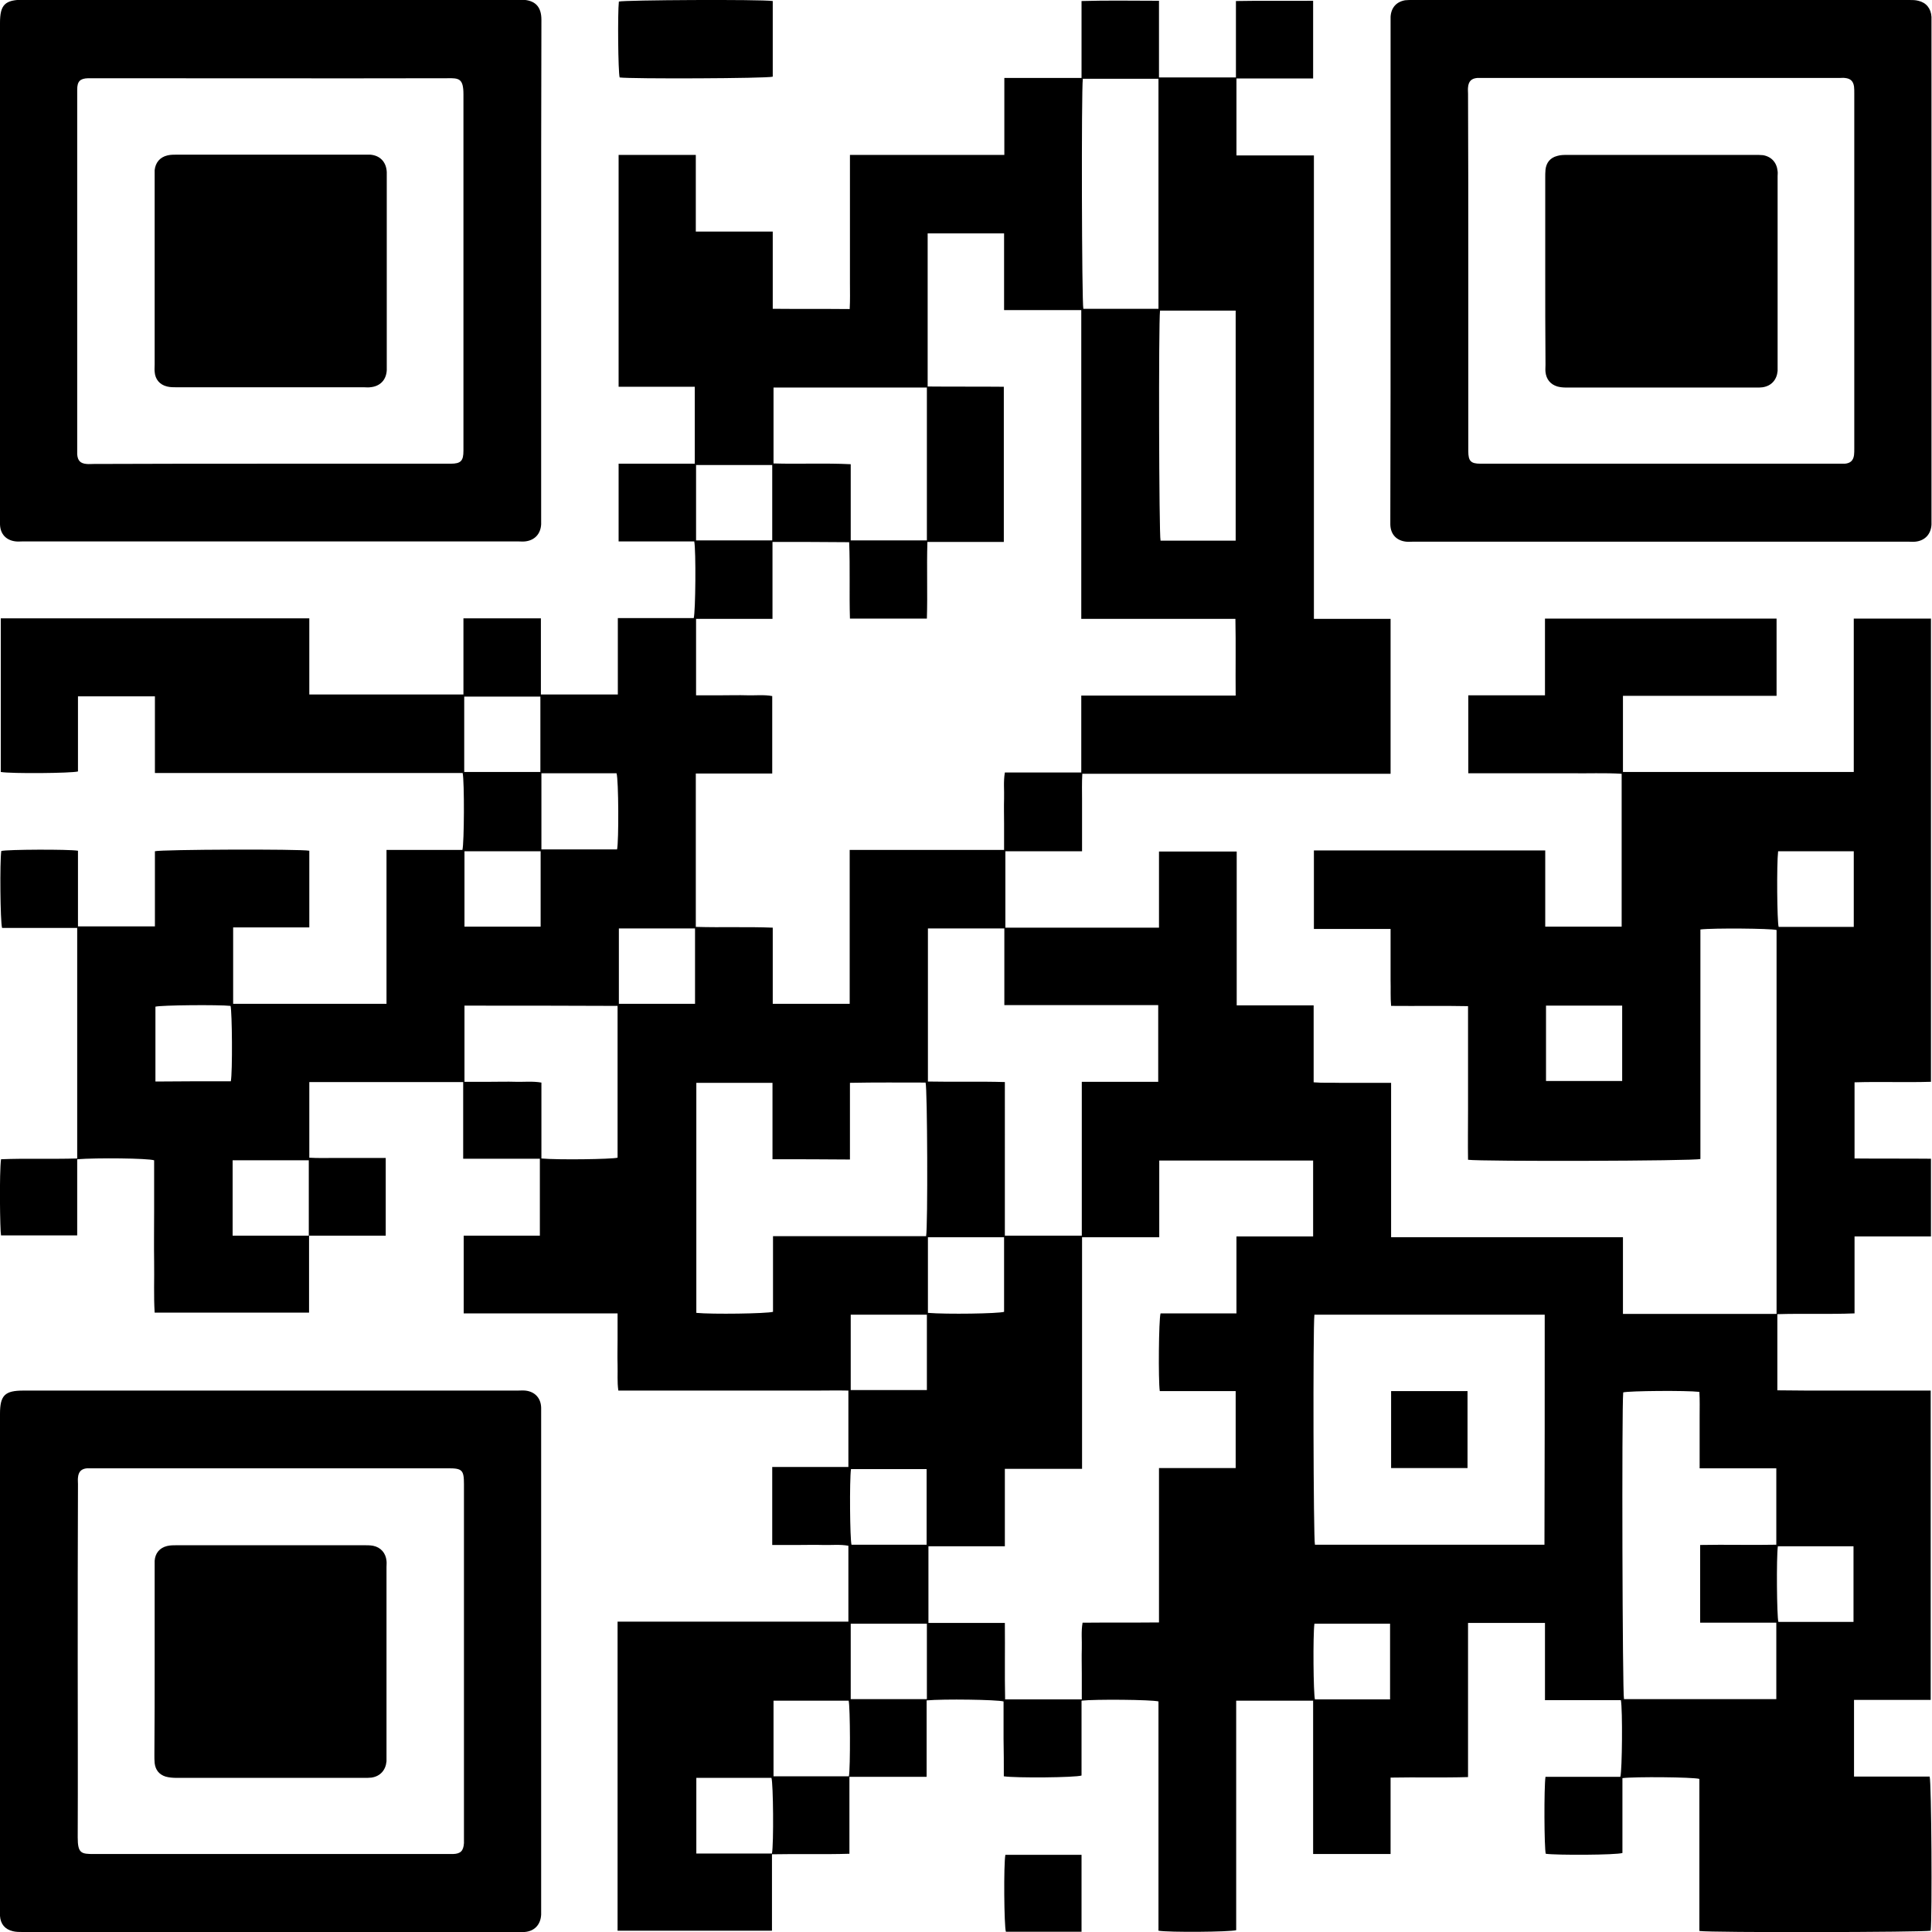
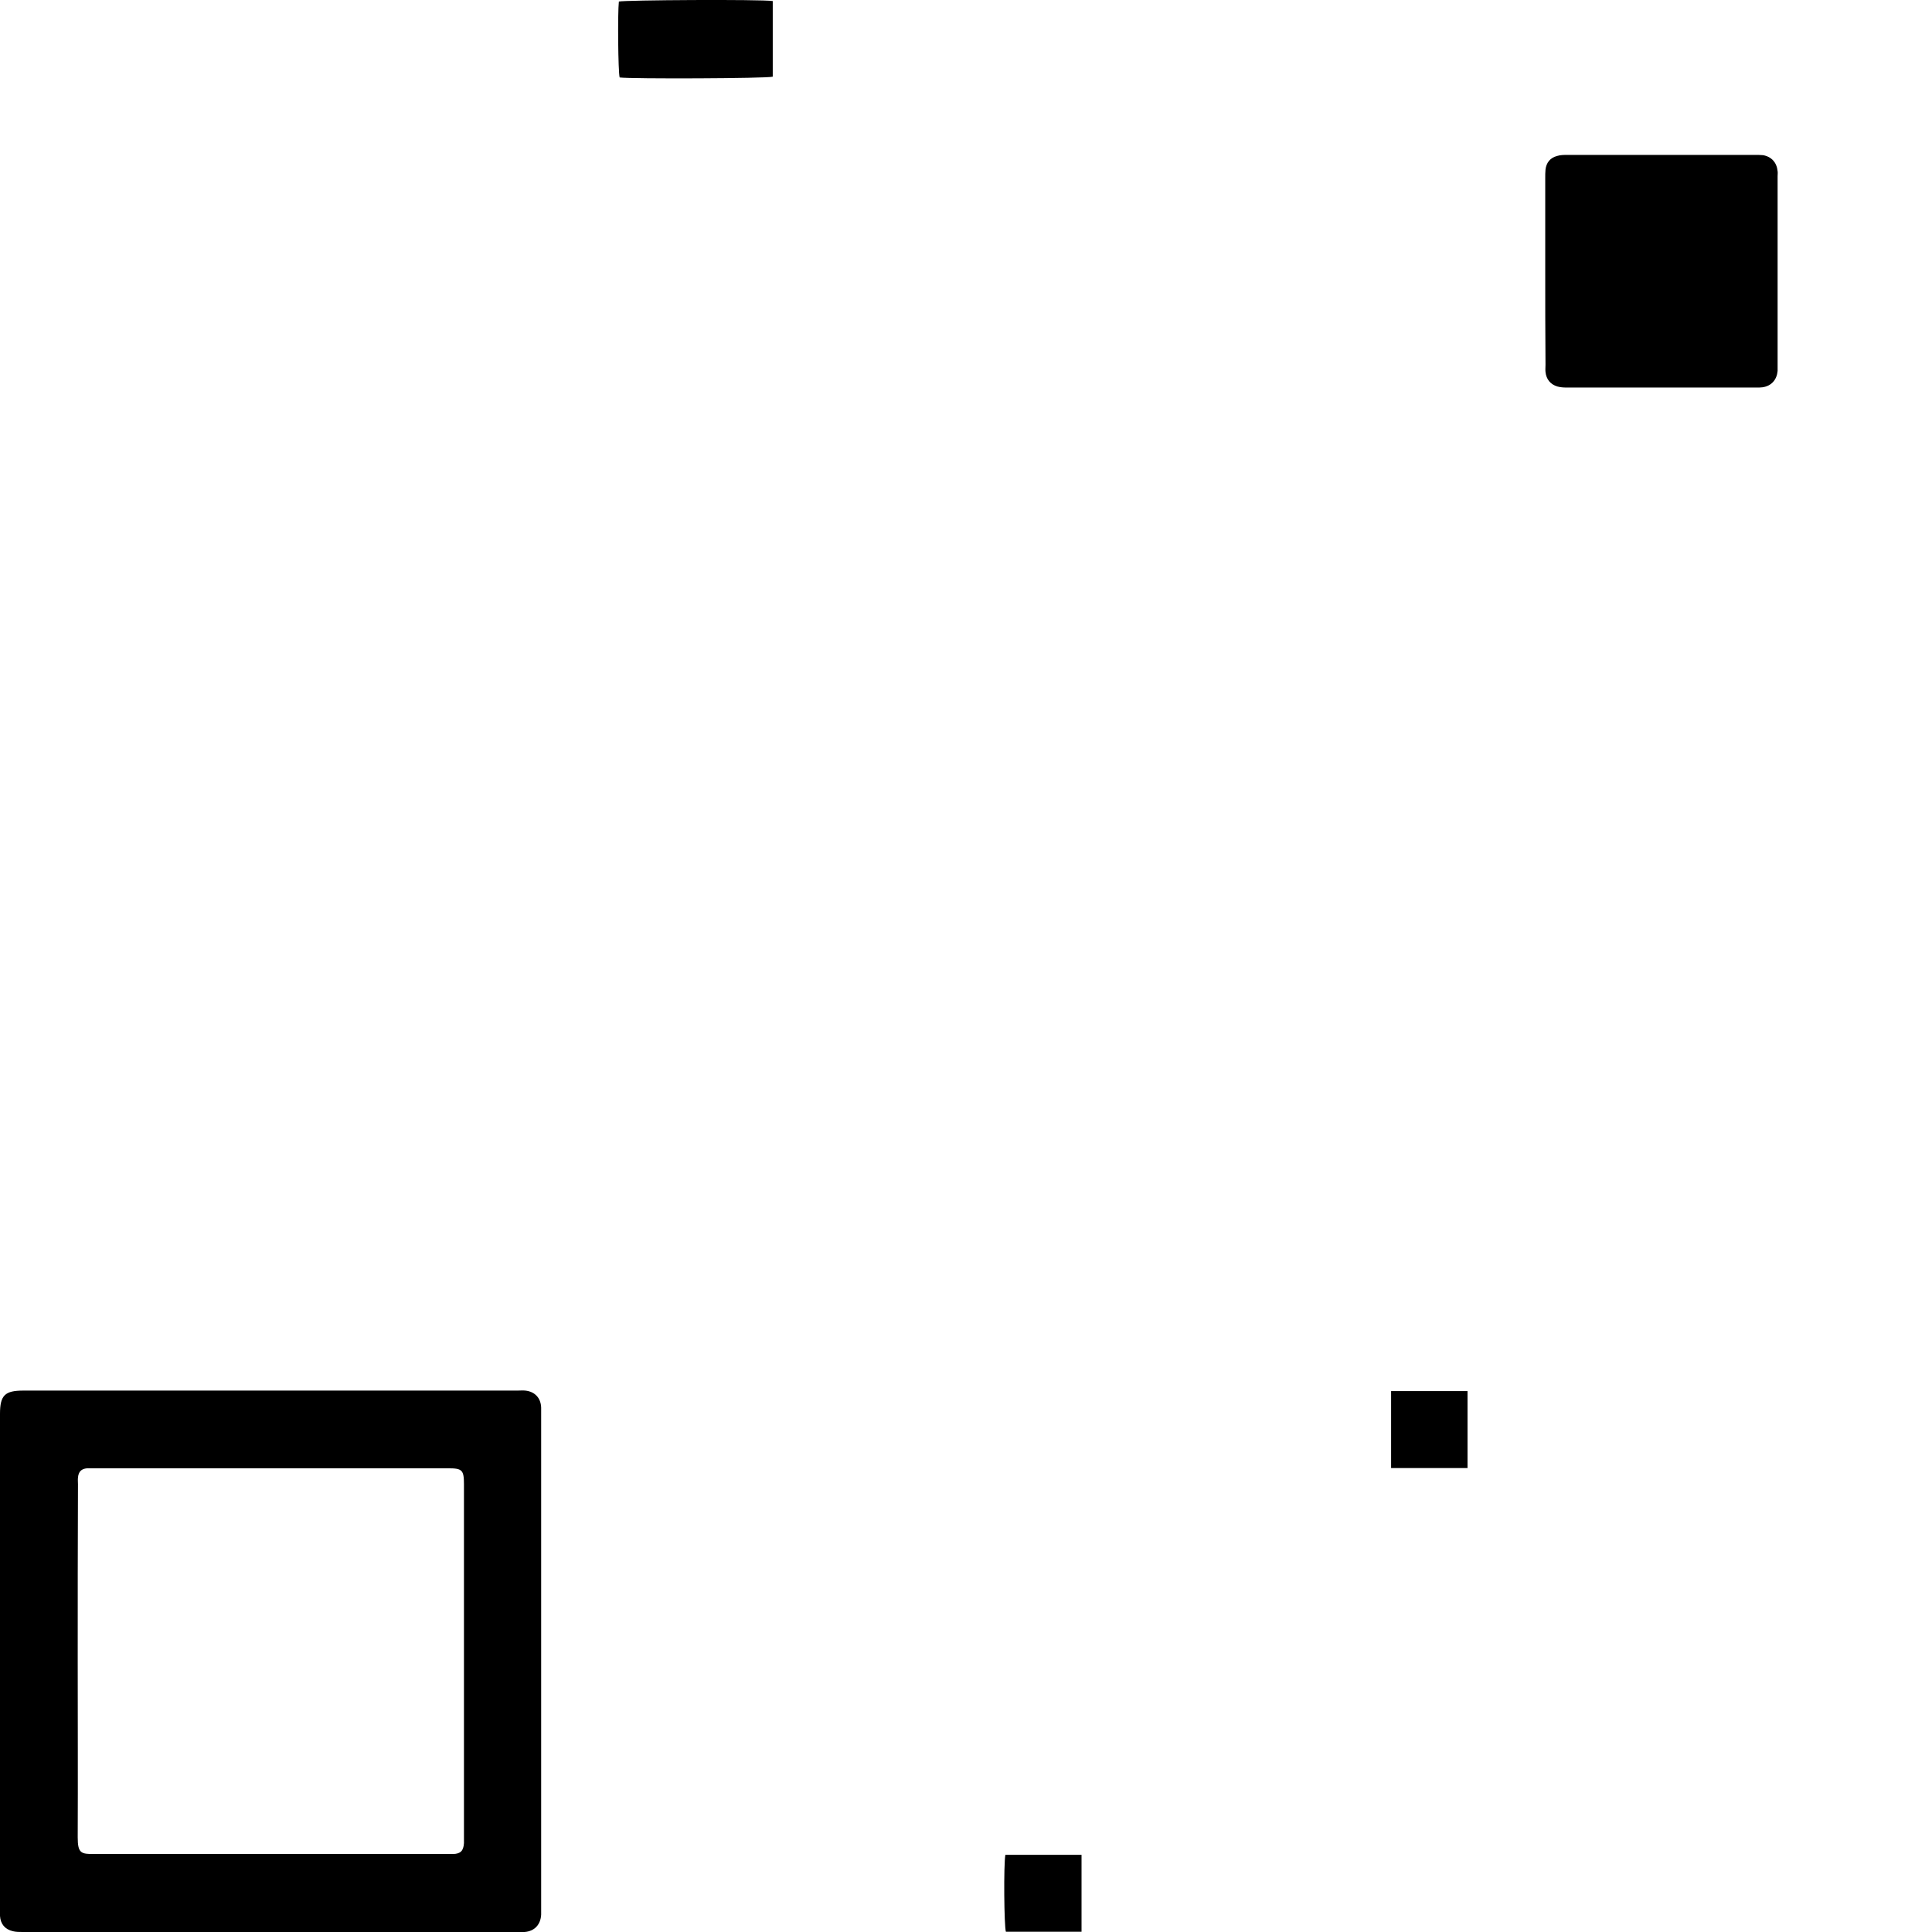
<svg xmlns="http://www.w3.org/2000/svg" version="1.1" id="Layer_1" x="0px" y="0px" viewBox="0 0 745.8 745.9" style="enable-background:new 0 0 745.8 745.9;" xml:space="preserve">
  <g>
-     <path d="M507.2,328.3c29.9,0,59.4,0,89.3,0c0,9.9,0,19.5,0,29.4c10,0,19.7,0,29.5,0c0-19.6,0-39.1,0-59c-6.6-0.4-13.2-0.1-19.7-0.2   c-6.5,0-13,0-19.6,0c-6.6,0-13.2,0-19.9,0c0-10.2,0-19.9,0-30.1c9.9,0,19.6,0,29.6,0c0-10,0-19.7,0-29.6c30,0,59.6,0,89.4,0   c0,10,0,19.7,0,29.8c-19.8,0-39.4,0-59.3,0c0,10,0,19.6,0,29.4c29.7,0,59.2,0,89.1,0c0-19.8,0-39.4,0-59.2c10.1,0,19.9,0,29.8,0   c0,59.6,0,119,0,178.8c-9.8,0.3-19.6-0.1-29.5,0.2c0,9.8,0,19.4,0,29.4c9.8,0.1,19.5,0,29.5,0.1c0,10.1,0,19.9,0,30   c-9.8,0-19.5,0-29.5,0c0,10,0,19.7,0,29.7c-10,0.4-19.8,0-29.8,0.3c0,9.8,0,19.4,0,29.4c3.8,0,7.7,0.1,11.6,0.1c3.9,0,7.9,0,11.8,0   c4,0,8.1,0,12.1,0c3.9,0,7.9,0,11.8,0c3.9,0,7.8,0,11.9,0c0,39.9,0,79.5,0,119.4c-9.8,0-19.5,0-29.6,0c0,10,0,19.6,0,29.6   c10,0,19.6,0,29.2,0c0.7,2.5,1,53.8,0.4,59.5c-2.2,0.6-85.2,0.8-89.3,0.1c0-19.5,0-39.2,0-58.7c-2.6-0.7-24.7-0.9-29.7-0.3   c0,9.6,0,19.3,0,28.9c-2.4,0.8-25.5,0.9-29.6,0.3c-0.6-2.2-0.7-25.6-0.1-29.7c9.6,0,19.3,0,28.9,0c0.7-2.6,0.9-26,0.2-29.6   c-9.6,0-19.3,0-29.3,0c0-10,0-19.7,0-29.8c-10,0-19.7,0-29.7,0c0,19.9,0,39.5,0,59.5c-10,0.3-19.8,0-29.9,0.2c0,9.9,0,19.6,0,29.5   c-10.1,0-19.8,0-29.9,0c0-19.7,0-39.3,0-59.2c-10,0-19.7,0-29.7,0c0,29.6,0,59.2,0,88.6c-2.5,0.7-25.9,0.9-30,0.2   c0-29.5,0-59,0-88.5c-2.6-0.7-24.6-0.9-29.7-0.3c0,9.6,0,19.3,0,28.9c-2.4,0.8-25.3,1-30,0.3c0-4.7,0-9.6-0.1-14.4   c0-4.9,0-9.7,0-14.5c-2.5-0.7-23.3-1-29.7-0.4c0,9.7,0,19.5,0,29.5c-10.1,0-19.8,0-29.8,0c0,10,0,19.7,0,29.7   c-10,0.3-19.8,0-29.9,0.2c0,9.9,0,19.6,0,29.5c-20,0-39.7,0-59.6,0c0-39.7,0-79.3,0-119.3c29.7,0,59.3,0,89.1,0   c0-9.9,0-19.5,0-29.3c-3.3-0.6-6.5-0.2-9.8-0.3c-3.2-0.1-6.4,0-9.6,0c-3.3,0-6.6,0-10,0c0-10.2,0-19.9,0-30.1c9.9,0,19.6,0,29.4,0   c0-9.9,0-19.5,0-29.5c-4.3-0.1-8.5,0-12.6,0c-4.2,0-8.5,0-12.7,0c-4.2,0-8.5,0-12.7,0c-4.1,0-8.3,0-12.4,0c-4.2,0-8.5,0-12.7,0   c-4.2,0-8.5,0-12.7,0c-4.2,0-8.5,0-13,0c-0.5-3.4-0.2-6.7-0.3-10c-0.1-3.2,0-6.4,0-9.6c0-3.3,0-6.6,0-10.2c-20,0-39.6,0-59.4,0   c0-10.1,0-19.9,0-30c9.8,0,19.5,0,29.4,0c0-10,0-19.7,0-29.7c-9.9,0-19.6,0-29.6,0c0-10,0-19.7,0-29.6c-20,0-39.6,0-59.4,0   c0,9.7,0,19.2,0,29.2c3.2,0.2,6.5,0.1,9.8,0.1c3.2,0,6.4,0,9.6,0c3.3,0,6.6,0,10.1,0c0,10.1,0,19.9,0,30c-9.8,0-19.5,0-29.6,0   c0,10.1,0,19.8,0,29.7c-20,0-39.7,0-59.6,0c-0.4-6.5-0.1-13-0.2-19.5c-0.1-6.6,0-13.3,0-19.9c0-6.5,0-13,0-19.4   c-2.5-0.8-22.3-1-29.7-0.4c0,9.7,0,19.5,0,29.4c-10,0-19.7,0-29.4,0C0,475-0.3,452.7,0.4,447.5c9.7-0.4,19.4,0,29.4-0.3   c0-29.7,0-59.2,0-89c-9.8,0-19.5,0-29,0c-0.7-2.5-0.9-25.5-0.3-29.7c2.2-0.6,26-0.7,29.6-0.1c0,9.6,0,19.3,0,29.2   c10,0,19.7,0,29.7,0c0-9.7,0-19.4,0-29c2.6-0.7,56-0.9,59.6-0.2c0,9.7,0,19.5,0,29.6c-9.8,0-19.5,0-29.4,0c0,10,0,19.6,0,29.5   c19.7,0,39.3,0,59.2,0c0-19.8,0-39.4,0-59.4c10,0,19.7,0,29.3,0c0.7-2.6,0.8-26.3,0.1-29.7c-39.4,0-78.9,0-118.8,0   c0-10,0-19.7,0-29.6c-10,0-19.7,0-29.7,0c0,9.7,0,19.4,0,29c-2.5,0.7-25.9,0.9-29.8,0.2c0-19.7,0-39.4,0-59.3   c39.7,0,79.2,0,119.1,0c0,9.9,0,19.5,0,29.4c19.9,0,39.5,0,59.5,0c0-9.8,0-19.5,0-29.4c10.1,0,19.9,0,29.9,0c0,9.8,0,19.5,0,29.4   c10,0,19.7,0,29.7,0c0-9.8,0-19.5,0-29.5c10,0,19.7,0,29.3,0c0.7-2.6,0.9-26,0.2-29.6c-9.6,0-19.3,0-29.2,0c0-10.1,0-19.9,0-30   c9.8,0,19.5,0,29.4,0c0-10,0-19.7,0-29.7c-9.8,0-19.5,0-29.4,0c0-30,0-59.7,0-89.5c9.9,0,19.7,0,29.8,0c0,9.9,0,19.6,0,29.6   c10,0,19.7,0,29.7,0c0,10,0,19.7,0,29.8c10,0.1,19.6,0,29.7,0.1c0.2-3.5,0.1-6.8,0.1-10c0-3.3,0-6.6,0-9.9c0-3.3,0-6.6,0-9.9   c0-3.2,0-6.4,0-9.6c0-3.3,0-6.6,0-9.9c0-3.3,0-6.6,0-10.2c20,0,39.7,0,59.6,0c0-10,0-19.7,0-29.7c10,0,19.7,0,29.8,0   c0-10,0-19.7,0-29.7c10.1-0.3,19.9-0.1,29.9-0.1c0,10,0,19.7,0,29.6c10,0,19.7,0,29.7,0c0-9.7,0-19.4,0-29.5   c10.1-0.2,19.9,0,29.8-0.1c0,10.1,0,19.9,0,30c-9.8,0-19.5,0-29.6,0c0,10,0,19.6,0,29.7c10,0,19.8,0,29.9,0c0,59.8,0,119.2,0,178.9   c10,0,19.7,0,29.6,0c0,20,0,39.7,0,59.8c-39.6,0-79.1,0-119,0c-0.2,3.5-0.1,6.8-0.1,10.1c0,3.2,0,6.4,0,9.6c0,3.3,0,6.6,0,10.2   c-10,0-19.7,0-29.6,0c0,10,0,19.6,0,29.5c19.7,0,39.3,0,59.3,0c0-9.9,0-19.5,0-29.4c10.1,0,19.9,0,30,0c0,19.8,0,39.5,0,59.4   c10,0,19.7,0,29.7,0c0,10,0,19.7,0,29.7c3.6,0.3,6.8,0.1,10.1,0.2c3.2,0,6.4,0,9.6,0c3.3,0,6.6,0,10.2,0c0,20,0,39.6,0,59.6   c30,0,59.6,0,89.5,0c0,10.1,0,19.8,0,29.6c19.9,0,39.5,0,59.3,0c0-49.5,0-98.8,0-148.2c-2.3-0.6-24.4-0.8-29.4-0.2   c0,29.5,0,59.1,0,88.6c-2.4,0.8-84.7,1-89.7,0.3c-0.1-6.4,0-12.9,0-19.4c0-6.6,0-13.3,0-19.9c0-6.5,0-13,0-20   c-9.9-0.2-19.6,0-29.7-0.1c-0.3-3.4-0.1-6.6-0.2-9.9c0-3.2,0-6.4,0-9.6c0-3.3,0-6.6,0-10.2c-10,0-19.7,0-29.6,0   C507.2,348.1,507.2,338.3,507.2,328.3z M298.2,209.2c0,10,0,19.7,0,29.7c-10,0-19.7,0-29.5,0c0,10,0,19.6,0,29.5   c3.5,0,6.8,0,10.1,0c3.2,0,6.4-0.1,9.6,0c3.2,0.1,6.5-0.3,9.7,0.3c0,10,0,19.7,0,29.9c-9.9,0-19.7,0-29.5,0c0,19.9,0,39.5,0,59.2   c9.9,0.3,19.7-0.1,29.7,0.3c0,10,0,19.7,0,29.4c10,0,19.6,0,29.7,0c0-19.8,0-39.4,0-59.4c20,0,39.6,0,59.6,0c0-3.6,0-6.9,0-10.2   c0-3.2-0.1-6.4,0-9.6c0.1-3.3-0.3-6.5,0.3-10.1c9.8,0,19.5,0,29.5,0c0-10,0-19.7,0-29.7c20,0,39.6,0,59.6,0   c-0.1-10,0.1-19.7-0.1-29.6c-20,0-39.6,0-59.5,0c0-39.8,0-79.3,0-119.2c-10,0-19.7,0-29.8,0c0-10.1,0-19.8,0-29.6   c-10.1,0-19.8,0-29.5,0c0,19.8,0,39.3,0,59.1c9.9,0.1,19.7,0,29.4,0.1c0,20.2,0,39.9,0,59.9c-9.9,0-19.6,0-29.5,0   c-0.3,10.1,0.1,19.8-0.2,29.6c-10,0-19.7,0-29.7,0c-0.3-9.9,0.1-19.7-0.3-29.5C318,209.2,308.4,209.2,298.2,209.2z M477,537   c-10,0-19.7,0-29.3,0c-0.6-4.3-0.4-27.5,0.3-30c9.6,0,19.2,0,29.3,0c0-10,0-19.7,0-29.7c10,0,19.7,0,29.6,0c0-10,0-19.7,0-29.3   c-19.8,0-39.5,0-59.4,0c0,9.9,0,19.6,0,29.6c-5.1,0-10,0-14.8,0c-4.9,0-9.8,0-15,0c0,30,0,59.6,0,89.4c-10,0-19.7,0-29.8,0   c0,10.1,0,19.8,0,29.9c-10.1,0-19.8,0-29.5,0c0,10,0,19.6,0,29.6c9.9,0,19.6,0,29.5,0c0.1,10.1-0.1,19.8,0.1,29.5   c10.1,0,19.7,0,29.6,0c0-3.4,0-6.7,0-10c0-3.2-0.1-6.4,0-9.6c0.1-3.3-0.3-6.5,0.3-10c9.8-0.1,19.5,0,29.5-0.1c0-10.3,0-20.1,0-29.9   c0-9.8,0-19.6,0-29.7c10.1,0,19.8,0,29.6,0C477,556.7,477,547.1,477,537z M596.3,507.5c-29.8,0-59.3,0-88.9,0   c-0.6,5-0.4,86.7,0.2,88.8c29.5,0,59,0,88.6,0C596.3,566.7,596.3,537.2,596.3,507.5z M387.9,477c10.1,0,19.7,0,29.7,0   c0-19.8,0-39.4,0-59.4c10,0,19.7,0,29.5,0c0-10,0-19.7,0-29.6c-19.9,0-39.5,0-59.4,0c0-10,0-19.7,0-29.6c-10,0-19.7,0-29.5,0   c0,19.7,0,39.3,0,59.1c9.9,0.2,19.7-0.1,29.7,0.2C387.9,437.6,387.9,457.2,387.9,477z M685.7,655.9c0-9.8,0-19.5,0-29.5   c-9.9,0-19.6,0-29.4,0c0-10.1,0-19.9,0-30c9.9-0.2,19.7,0.1,29.4-0.1c0-10,0-19.6,0-29.5c-9.9,0-19.6,0-29.6,0c0-3.6,0-6.9,0-10.2   c0-3.2,0-6.4,0-9.6c0-3.3,0.1-6.5-0.1-9.7c-5.1-0.6-27.2-0.4-29.4,0.2c-0.6,6.7-0.3,116.2,0.3,118.4   C646.5,655.9,666,655.9,685.7,655.9z M298.2,447.5c0-10,0-19.7,0-29.5c-10,0-19.7,0-29.4,0c0,29.7,0,59.3,0,88.8   c6.1,0.6,27,0.3,29.6-0.4c0-9.6,0-19.2,0-29.2c20,0,39.6,0,59.1,0c0.7-3.8,0.5-56.9-0.2-59.3c-9.6,0-19.3-0.1-29.2,0.1   c0,10.1,0,19.8,0,29.6C318.1,447.5,308.4,447.5,298.2,447.5z M447.2,119.2c0-29.7,0-59.2,0-88.8c-9.9,0-19.6,0-29.2,0   c-0.6,4.7-0.4,86.7,0.2,88.8C427.8,119.2,437.4,119.2,447.2,119.2z M477,208.7c0-29.9,0-59.3,0-88.8c-9.9,0-19.6,0-29.2,0   c-0.6,4.7-0.4,86.6,0.2,88.8C457.6,208.7,467.2,208.7,477,208.7z M298.6,149.6c0,9.9,0,19.5,0,29.3c9.9,0.3,19.7-0.2,29.8,0.3   c0,10,0,19.7,0,29.4c10,0,19.6,0,29.4,0c0-19.7,0-39.2,0-59C338,149.6,318.4,149.6,298.6,149.6z M179.3,388.2c0,9.8,0,19.5,0,29.4   c3.5,0,6.8,0,10.1,0c3.2,0,6.4-0.1,9.6,0c3.2,0.1,6.5-0.3,10,0.3c0,10,0,19.6,0,29.3c6.3,0.6,27.1,0.3,29.4-0.3c0-19.5,0-39,0-58.6   C218.6,388.2,199,388.2,179.3,388.2z M268.3,358.4c-10,0-19.6,0-29.4,0c0,9.8,0,19.4,0,29.1c9.8,0,19.5,0,29.4,0   C268.3,377.8,268.3,368.2,268.3,358.4z M358.2,506.8c7.3,0.6,27.1,0.3,29.4-0.4c0-9.6,0-19.1,0-28.8c-9.9,0-19.6,0-29.4,0   C358.2,487.4,358.2,497,358.2,506.8z M328.4,536.6c9.9,0,19.6,0,29.4,0c0-9.8,0-19.4,0-29.1c-9.9,0-19.5,0-29.4,0   C328.4,517.2,328.4,526.8,328.4,536.6z M715.6,328.6c-9.9,0-19.6,0-29.2,0c-0.6,5.1-0.4,27.1,0.2,29.2c9.6,0,19.2,0,29,0   C715.6,348,715.6,338.4,715.6,328.6z M238.2,327.9c0.7-3.2,0.6-26.9-0.2-29.4c-9.6,0-19.3,0-29,0c0,10,0,19.6,0,29.4   C218.9,327.9,228.6,327.9,238.2,327.9z M596.8,417.3c9.9,0,19.6,0,29.4,0c0-9.8,0-19.4,0-29.1c-9.9,0-19.5,0-29.4,0   C596.8,397.9,596.8,407.5,596.8,417.3z M208.6,268.9c-10,0-19.6,0-29.4,0c0,9.8,0,19.4,0,29.1c9.8,0,19.5,0,29.4,0   C208.6,288.3,208.6,278.8,208.6,268.9z M268.7,208.6c9.9,0,19.6,0,29.4,0c0-9.8,0-19.4,0-29.1c-9.9,0-19.5,0-29.4,0   C268.7,189.2,268.7,198.7,268.7,208.6z M357.7,596.3c0-10,0-19.6,0-29.2c-9.9,0-19.6,0-29.2,0c-0.6,4.4-0.4,27,0.2,29.2   C338.3,596.3,347.9,596.3,357.7,596.3z M89.1,417.4c0.7-3.4,0.5-26.9-0.1-29.1c-4.6-0.5-26.8-0.3-29,0.3c0,9.6,0,19.2,0,28.9   C69.8,417.4,79.5,417.4,89.1,417.4z M715.5,626.1c0-10,0-19.6,0-29.2c-9.9,0-19.6,0-29.2,0c-0.6,4.4-0.4,27,0.2,29.2   C696.1,626.1,705.7,626.1,715.5,626.1z M179.3,357.7c9.9,0,19.6,0,29.4,0c0-9.8,0-19.4,0-29.1c-9.9,0-19.5,0-29.4,0   C179.3,338.3,179.3,347.9,179.3,357.7z M536.6,656c0-10,0-19.6,0-29.2c-9.9,0-19.6,0-29.2,0c-0.6,4.5-0.4,27,0.2,29.2   C517.2,656,526.8,656,536.6,656z M298.6,656.5c0,9.9,0,19.5,0,29.2c9.8,0,19.5,0,29.1,0c0.6-3.4,0.5-26.9-0.1-29.2   C318,656.5,308.4,656.5,298.6,656.5z M268.8,686.3c0,10,0,19.5,0,29.2c9.9,0,19.5,0,29.2,0c0.7-3.8,0.5-27-0.2-29.2   C288.1,686.3,278.6,686.3,268.8,686.3z M119.2,447.9c-10,0-19.6,0-29.4,0c0,9.8,0,19.4,0,29.1c9.8,0,19.5,0,29.4,0   C119.2,467.3,119.2,457.7,119.2,447.9z M328.4,655.9c9.9,0,19.6,0,29.4,0c0-9.8,0-19.4,0-29.1c-9.9,0-19.5,0-29.4,0   C328.4,636.5,328.4,646,328.4,655.9z" />
-     <path d="M208.9,104.6c0,31.8,0,63.6,0,95.3c0,0.8,0,1.7,0,2.5c-0.2,3.7-2.5,6.2-6.2,6.6c-0.9,0.1-1.9,0-2.8,0   c-63.7,0-127.3,0-191,0c-0.9,0-1.9,0.1-2.8,0c-3.7-0.4-6-2.8-6.1-6.6c0-0.8,0-1.7,0-2.5c0-63.7,0-127.3,0-191c0-7.1,1.9-9,9.1-9   c63.6,0,127.1,0,190.7,0c0.5,0,1,0,1.6,0c5.1,0.1,7.6,2.6,7.6,7.7C208.9,40,208.9,72.3,208.9,104.6z M104.5,179   c12.9,0,25.9,0,38.8,0c10.2,0,20.5,0,30.7,0c3.9,0,4.9-1.1,4.9-5c0-0.4,0-0.8,0-1.2c0-45.5,0-90.9,0-136.4c0-6.1-1.7-6.3-6.3-6.2   c-45.6,0.1-91.1,0-136.7,0c-0.6,0-1.2,0-1.9,0c-3.1,0.1-4.2,1.2-4.2,4.4c0,0.5,0,1,0,1.6c0,45.7,0,91.3,0,137c0,0.7,0,1.5,0,2.2   c0.2,2.4,1.2,3.5,3.6,3.7c0.9,0.1,1.9,0,2.8,0C59.1,179,81.8,179,104.5,179z" />
-     <path d="M536.8,104.3c0-31.7,0-63.3,0-95c0-0.9,0-1.9,0-2.8c0.2-3.5,2.2-5.8,5.6-6.4c0.9-0.1,1.9-0.1,2.8-0.1c64,0,127.9,0,191.9,0   c1.1,0,2.3,0,3.4,0.3c3.1,0.7,4.9,3,5.1,6.2c0,0.7,0,1.4,0,2.2c0,63.9,0,127.7,0,191.6c0,0.7,0,1.5,0,2.2c-0.2,3.7-2.5,6.2-6.2,6.6   c-0.9,0.1-1.9,0-2.8,0c-63.7,0-127.3,0-191,0c-0.9,0-1.9,0.1-2.8,0c-3.7-0.4-6-2.8-6.1-6.6c0-0.9,0-1.9,0-2.8   C536.8,167.9,536.8,136.1,536.8,104.3z M566.8,104.6c0,23.2,0,46.4,0,69.6c0,3.8,1,4.8,4.7,4.8c0.4,0,0.8,0,1.2,0   c45.7,0,91.3,0,137,0c0.8,0,1.7,0,2.5,0c2.1-0.2,3.2-1.2,3.5-3.3c0.1-0.8,0.1-1.7,0.1-2.5c0-45.8,0-91.5,0-137.3   c0-0.8,0-1.7-0.1-2.5c-0.3-2.1-1.4-3.1-3.5-3.3c-0.7-0.1-1.4,0-2.2,0c-45.9,0-91.7,0-137.6,0c-0.7,0-1.5,0-2.2,0   c-2.2,0.2-3.3,1.3-3.5,3.6c-0.1,0.8,0,1.7,0,2.5C566.8,59,566.8,81.8,566.8,104.6z" />
    <path d="M208.9,641.3c0,31.8,0,63.6,0,95.3c0,0.8,0,1.7,0,2.5c-0.2,3.8-2.5,6.4-6.4,6.7c-0.8,0.1-1.7,0-2.5,0   c-63.8,0-127.5,0-191.3,0c-1.2,0-2.5,0-3.7-0.3c-3.1-0.7-4.8-2.8-5-5.9c-0.1-0.9,0-1.9,0-2.8c0-63.7,0-127.3,0-191c0-7.2,1.9-9,9-9   c63.6,0,127.1,0,190.7,0c1,0,2.1-0.1,3.1,0c3.7,0.4,6,2.9,6.1,6.6c0,0.8,0,1.7,0,2.5C208.9,577.8,208.9,609.5,208.9,641.3z    M30,641.3c0,22.7,0.1,45.3,0,68c0,6.2,1.4,6.4,6.3,6.4c45.5,0,90.9,0,136.4,0c0.7,0,1.5,0,2.2,0c2.9-0.1,4-1.2,4.2-4.2   c0-0.6,0-1.2,0-1.9c0-45.6,0-91.1,0-136.7c0-5.4-0.7-6.1-6-6.1c-45.7,0-91.3,0-137,0c-0.8,0-1.7,0-2.5,0c-2.2,0.2-3.3,1.3-3.5,3.6   c-0.1,0.8,0,1.7,0,2.5C30,595.8,30,618.5,30,641.3z" />
    <path d="M298.3,0.4c0,9.8,0,19.5,0,29.2c-2.3,0.7-54.7,0.9-59.1,0.3c-0.6-2.2-0.8-24.9-0.3-29.3C241,0,293.7-0.3,298.3,0.4z" />
    <path d="M417.5,716c0,10,0,19.7,0,29.7c-9.8,0-19.5,0-29.2,0c-0.7-2.1-0.9-26-0.2-29.7C397.8,716,407.6,716,417.5,716z" />
    <path d="M537,566.7c0-10,0-19.8,0-29.7c9.9,0,19.7,0,29.5,0c0,10,0,19.7,0,29.7C556.7,566.7,547.1,566.7,537,566.7z" />
-     <path d="M59.7,104.2c0-11.9,0-23.8,0-35.7c0-0.9,0-1.9,0-2.8c0.3-2.9,2-5,4.9-5.7c1.2-0.3,2.5-0.3,3.7-0.3c24.1,0,48.2,0,72.4,0   c0.7,0,1.5,0,2.2,0c3.8,0.3,6.2,2.8,6.4,6.7c0,0.6,0,1.2,0,1.9c0,24.2,0,48.5,0,72.7c0,0.6,0,1.2,0,1.9c-0.2,3.8-2.6,6.3-6.5,6.6   c-0.7,0.1-1.4,0-2.2,0c-24.1,0-48.2,0-72.4,0c-1.2,0-2.5,0-3.7-0.3c-2.9-0.7-4.6-2.8-4.8-5.7c-0.1-0.9,0-1.9,0-2.8   C59.7,128.5,59.7,116.4,59.7,104.2z" />
    <path d="M596.5,104.6c0-12,0-24,0-36c0-1,0-2.1,0.1-3.1c0.3-2.7,1.8-4.6,4.5-5.3c1.3-0.4,2.6-0.4,4-0.4c24.1,0,48.2,0,72.4,0   c1,0,2.1,0,3.1,0.1c3.3,0.6,5.3,2.9,5.6,6.2c0.1,0.6,0,1.2,0,1.9c0,24.4,0,48.9,0,73.3c0,0.6,0,1.2,0,1.9c-0.3,3.4-2.4,5.8-5.8,6.3   c-0.7,0.1-1.4,0.1-2.2,0.1c-24.5,0-49.1,0-73.6,0c-1.1,0-2.3-0.1-3.4-0.4c-2.7-0.8-4.3-2.8-4.6-5.6c-0.1-0.9,0-1.9,0-2.8   C596.5,128.6,596.5,116.6,596.5,104.6z" />
-     <path d="M59.7,641.3c0-12,0-24,0-36c0-0.9,0-1.9,0-2.8c0.2-2.9,1.9-5,4.8-5.7c1.2-0.3,2.5-0.3,3.7-0.3c24.1,0,48.2,0,72.4,0   c1.1,0,2.3,0,3.4,0.2c3,0.6,4.9,2.8,5.2,5.8c0.1,0.8,0,1.7,0,2.5c0,24.2,0,48.5,0,72.7c0,0.7,0,1.5,0,2.2c-0.3,3.4-2.4,5.8-5.8,6.3   c-0.9,0.1-1.9,0.1-2.8,0.1c-24.1,0-48.2,0-72.4,0c-1.4,0-2.9-0.1-4.3-0.5c-2.5-0.8-3.9-2.6-4.2-5.2c-0.1-1-0.1-2.1-0.1-3.1   C59.7,665.3,59.7,653.3,59.7,641.3z" />
  </g>
</svg>